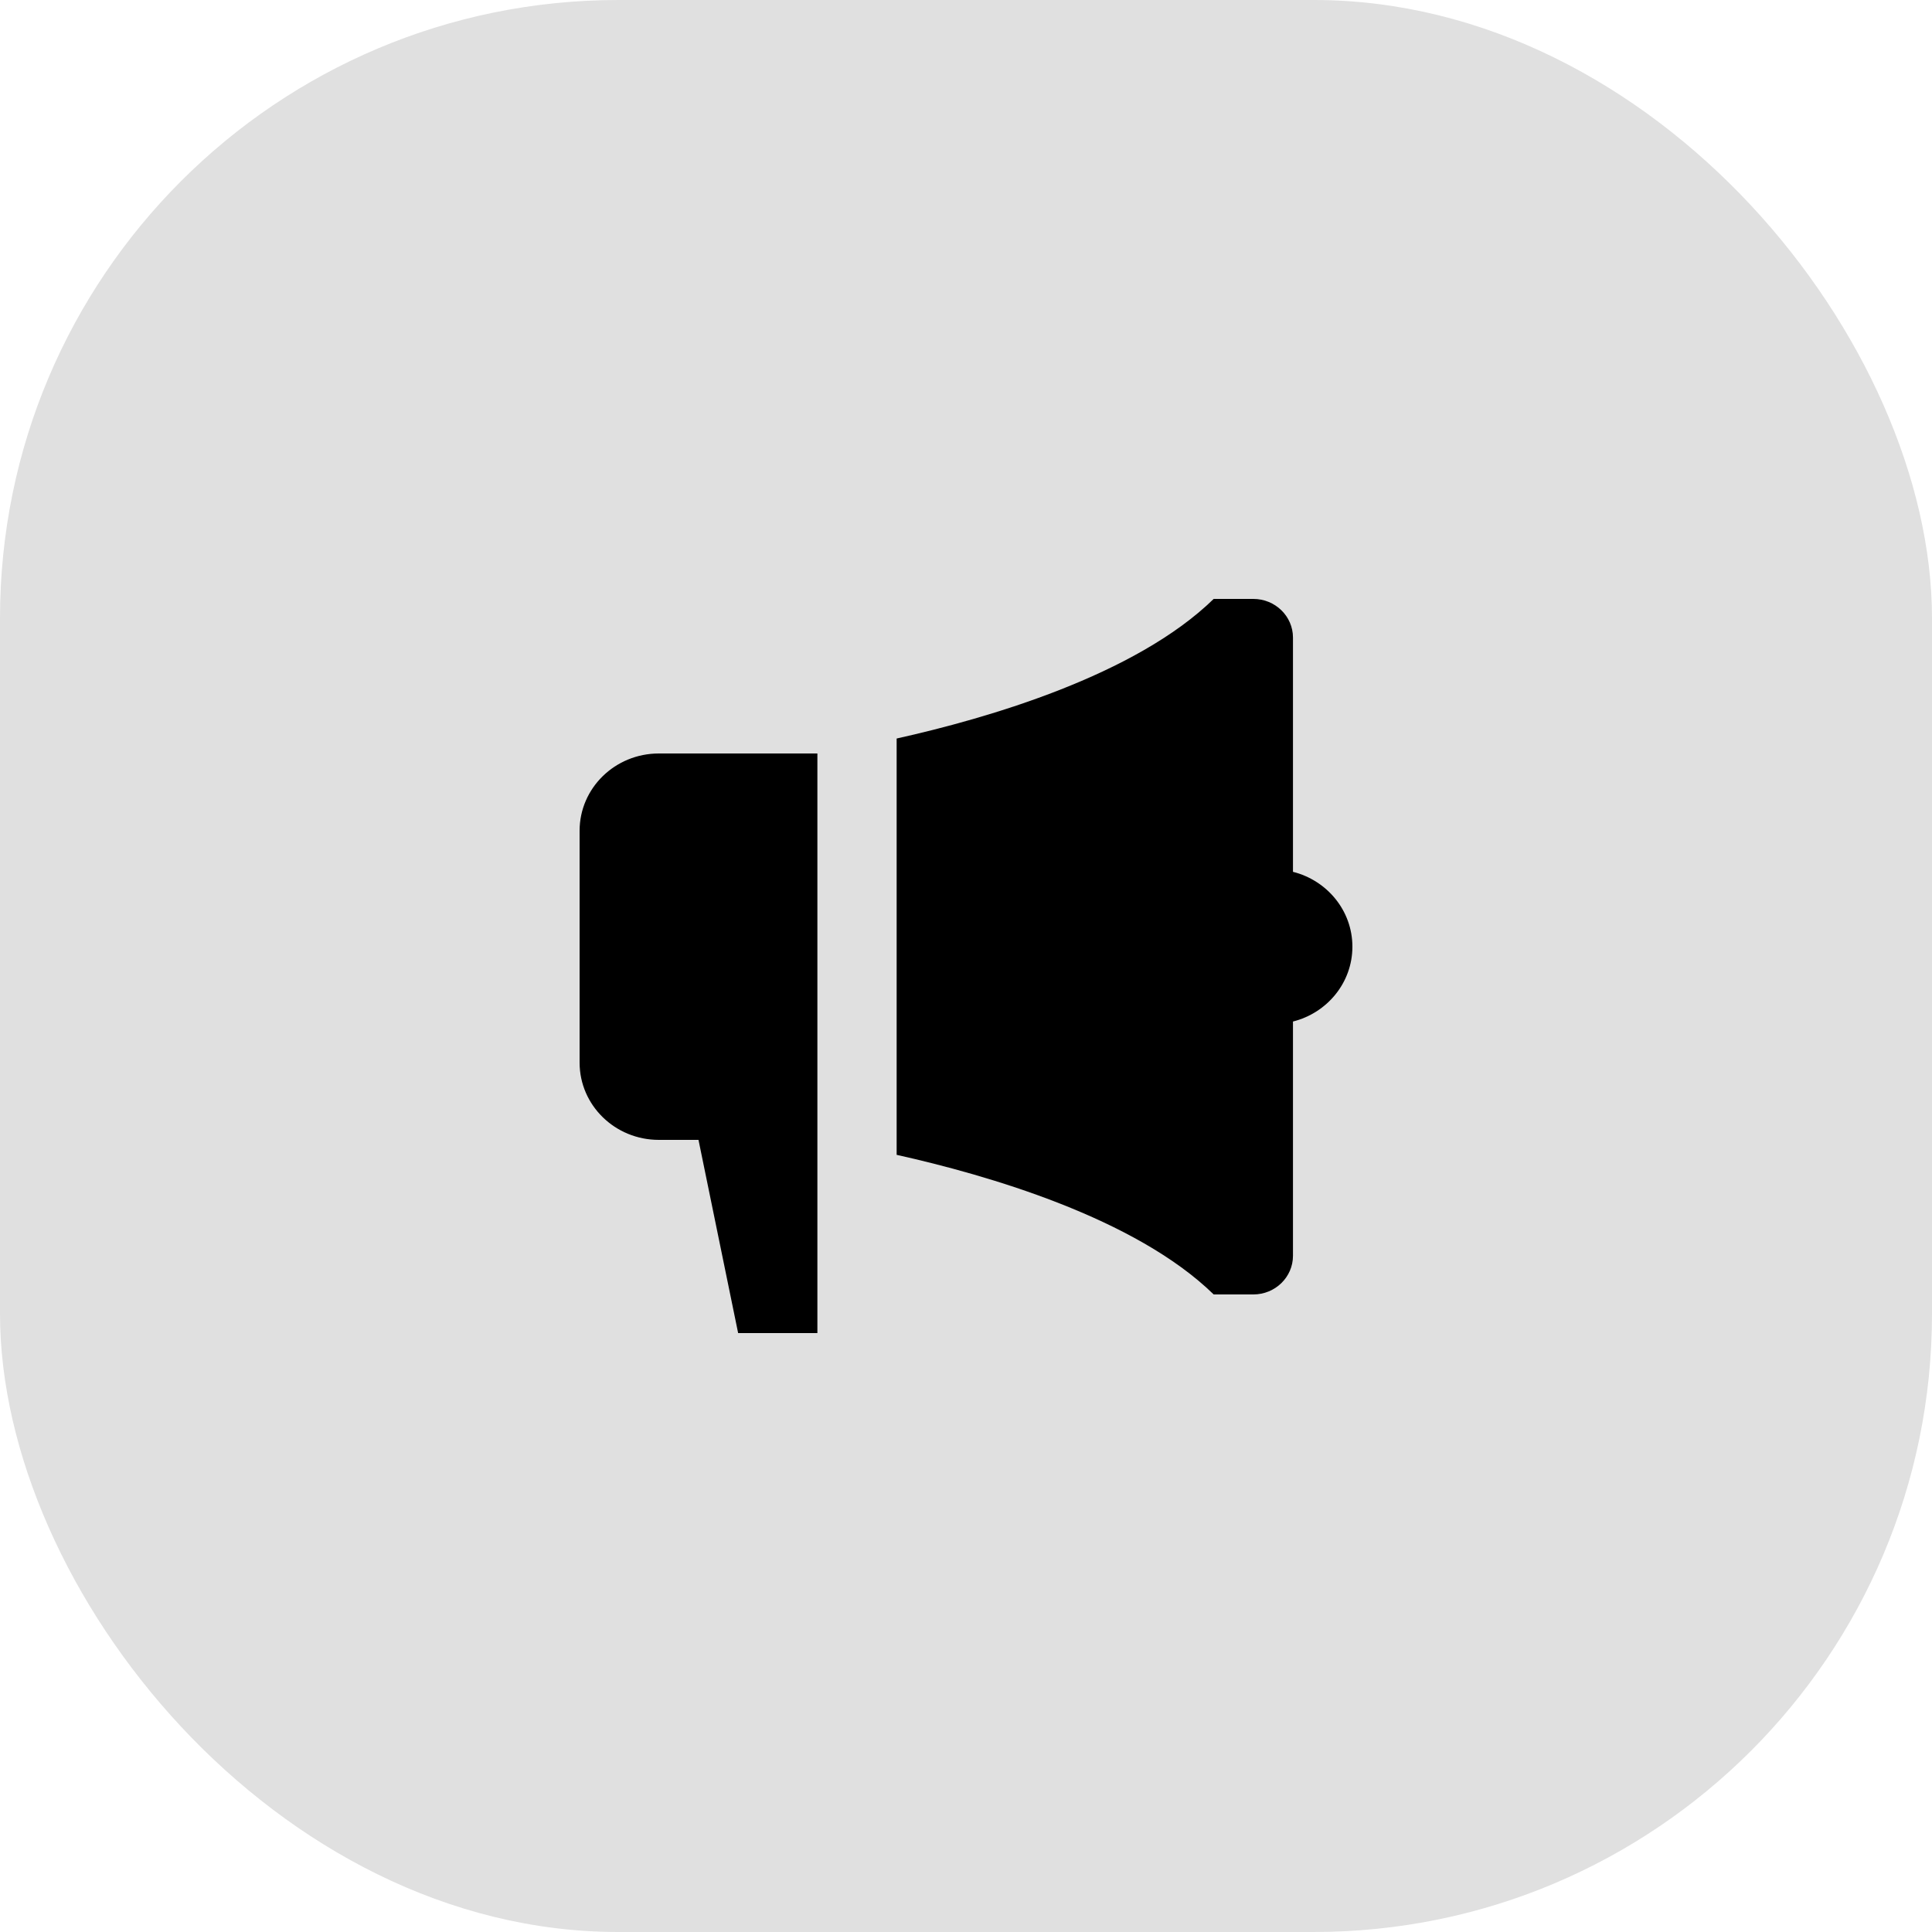
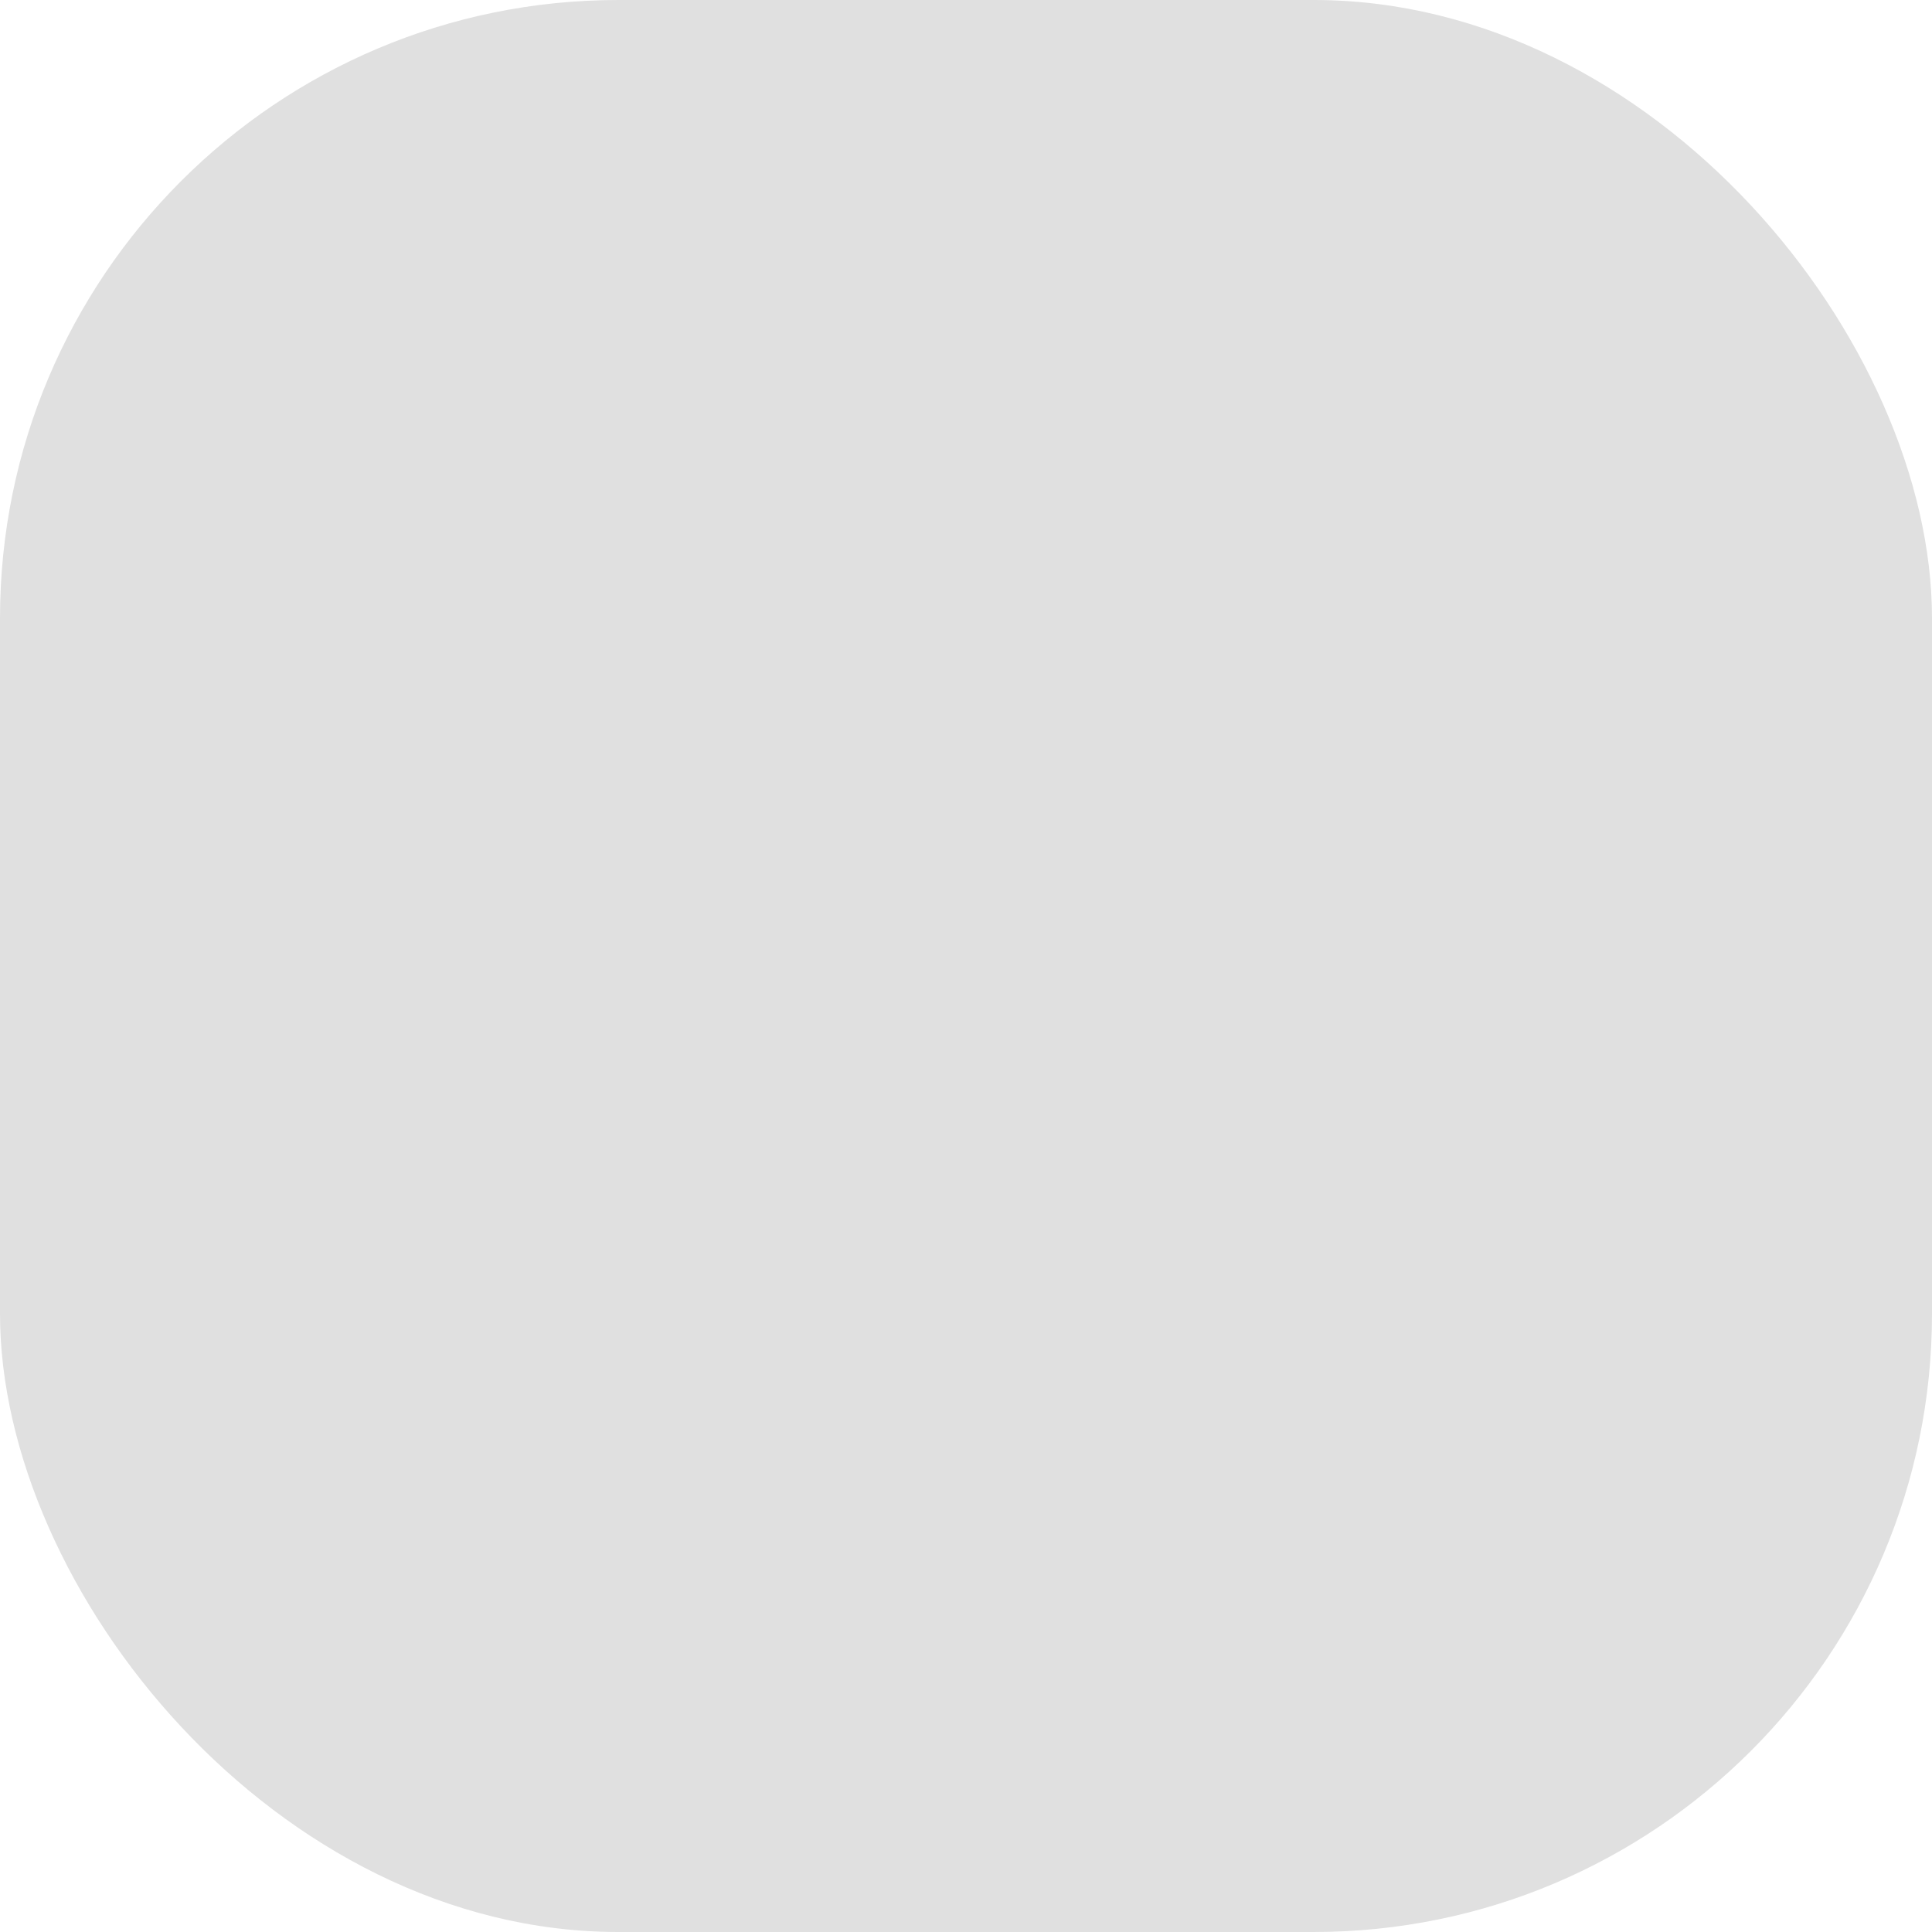
<svg xmlns="http://www.w3.org/2000/svg" fill="none" height="100%" overflow="visible" preserveAspectRatio="none" style="display: block;" viewBox="0 0 50 50" width="100%">
  <g id="Icon">
    <rect fill="#E0E0E0" height="50" id="Base" rx="16" width="50" />
-     <path d="M33.462 22.563V16.5C33.462 15.948 33.002 15.5 32.436 15.5H31.41C29.381 17.479 25.567 18.587 23.205 19.113V29.887C25.567 30.413 29.381 31.521 31.41 33.5H32.436C33.002 33.5 33.462 33.052 33.462 32.5V26.437C34.346 26.215 35 25.432 35 24.5C35 23.568 34.346 22.785 33.462 22.563ZM17.051 19.5C15.918 19.5 15 20.395 15 21.5V27.5C15 28.605 15.918 29.5 17.051 29.5H18.077L19.103 34.5H21.154V19.5H17.051Z" fill="black" id="Vector" />
  </g>
</svg>